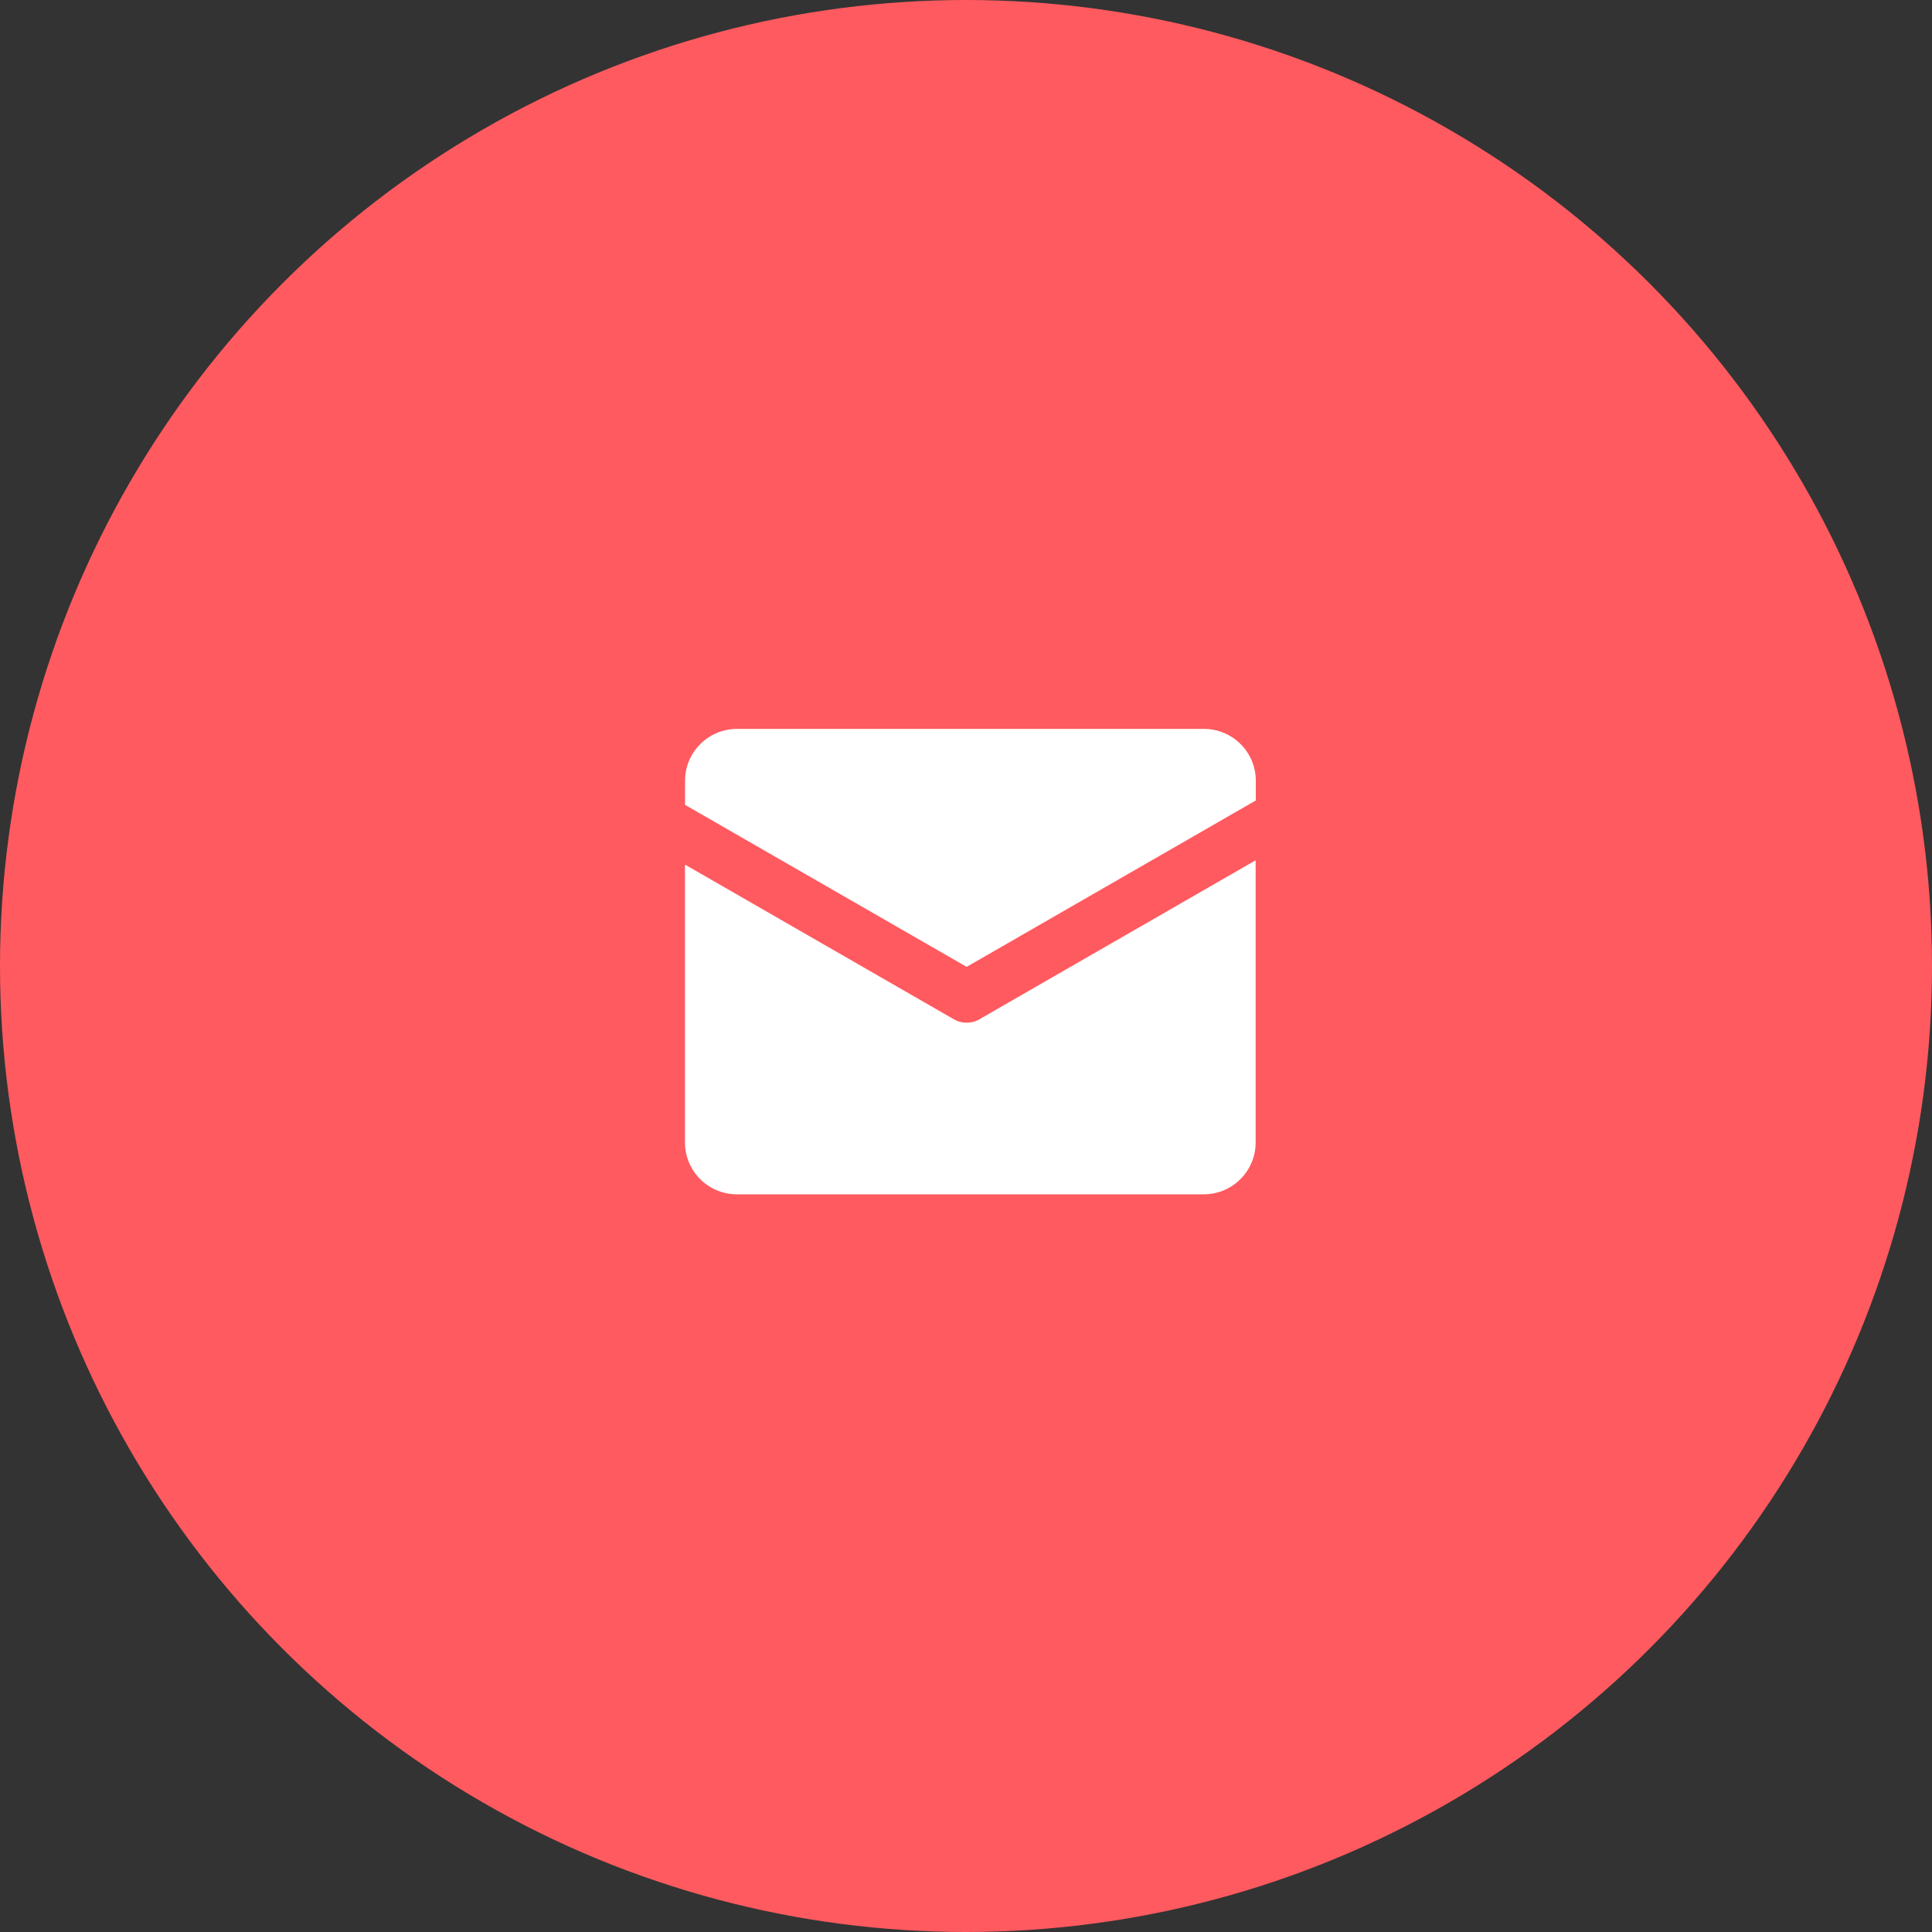
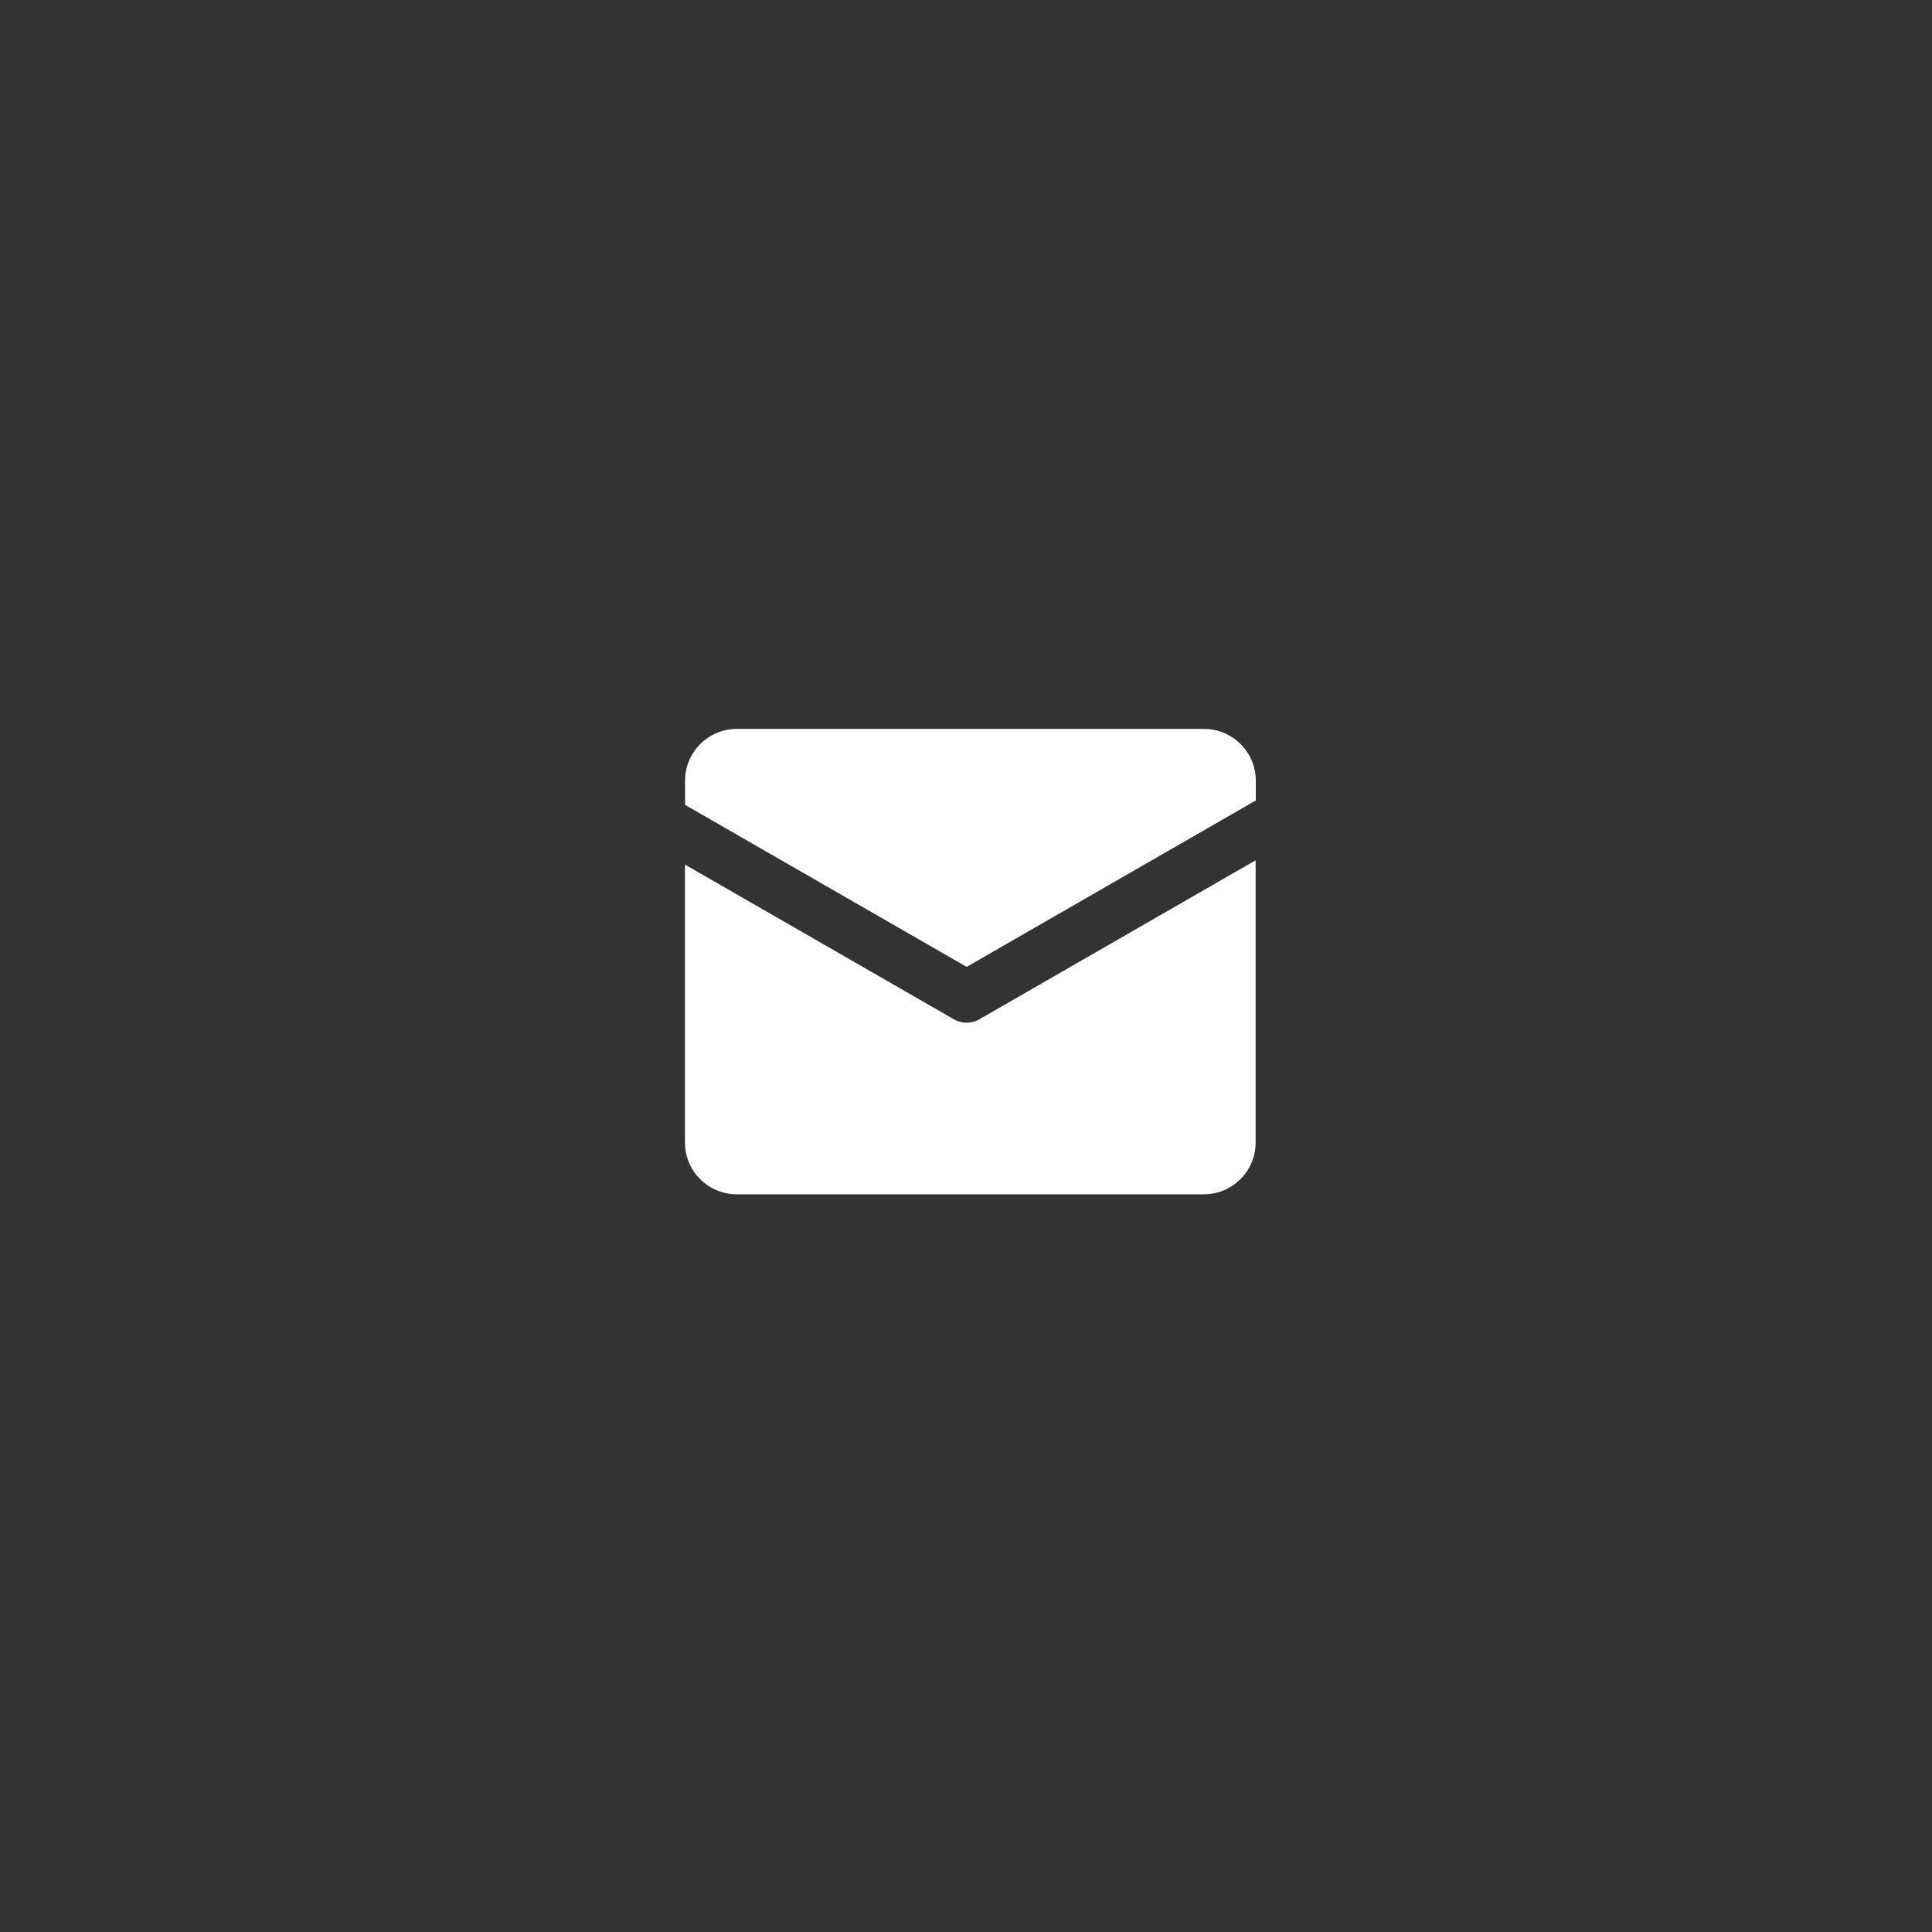
<svg xmlns="http://www.w3.org/2000/svg" width="160" height="160" viewBox="0 0 160 160" fill="none">
  <rect x="0" y="0" width="160" height="160" fill="#333333" stroke="none" />
-   <circle cx="80" cy="80" r="80" fill="#FF5A5F" />
  <path d="M103.987 66.298L80.054 80.072L56.734 66.656V64.654C56.734 62.288 58.658 60.364 61.038 60.364H99.696C102.07 60.364 104 62.281 104 64.654V66.298H103.987ZM103.987 71.245V94.619C103.987 96.985 102.063 98.909 99.683 98.909H61.031C58.658 98.909 56.727 96.992 56.727 94.619V71.602L78.984 84.407C79.747 84.849 80.667 84.765 81.332 84.277C81.365 84.264 81.391 84.245 81.423 84.232L103.987 71.245Z" fill="white" />
</svg>